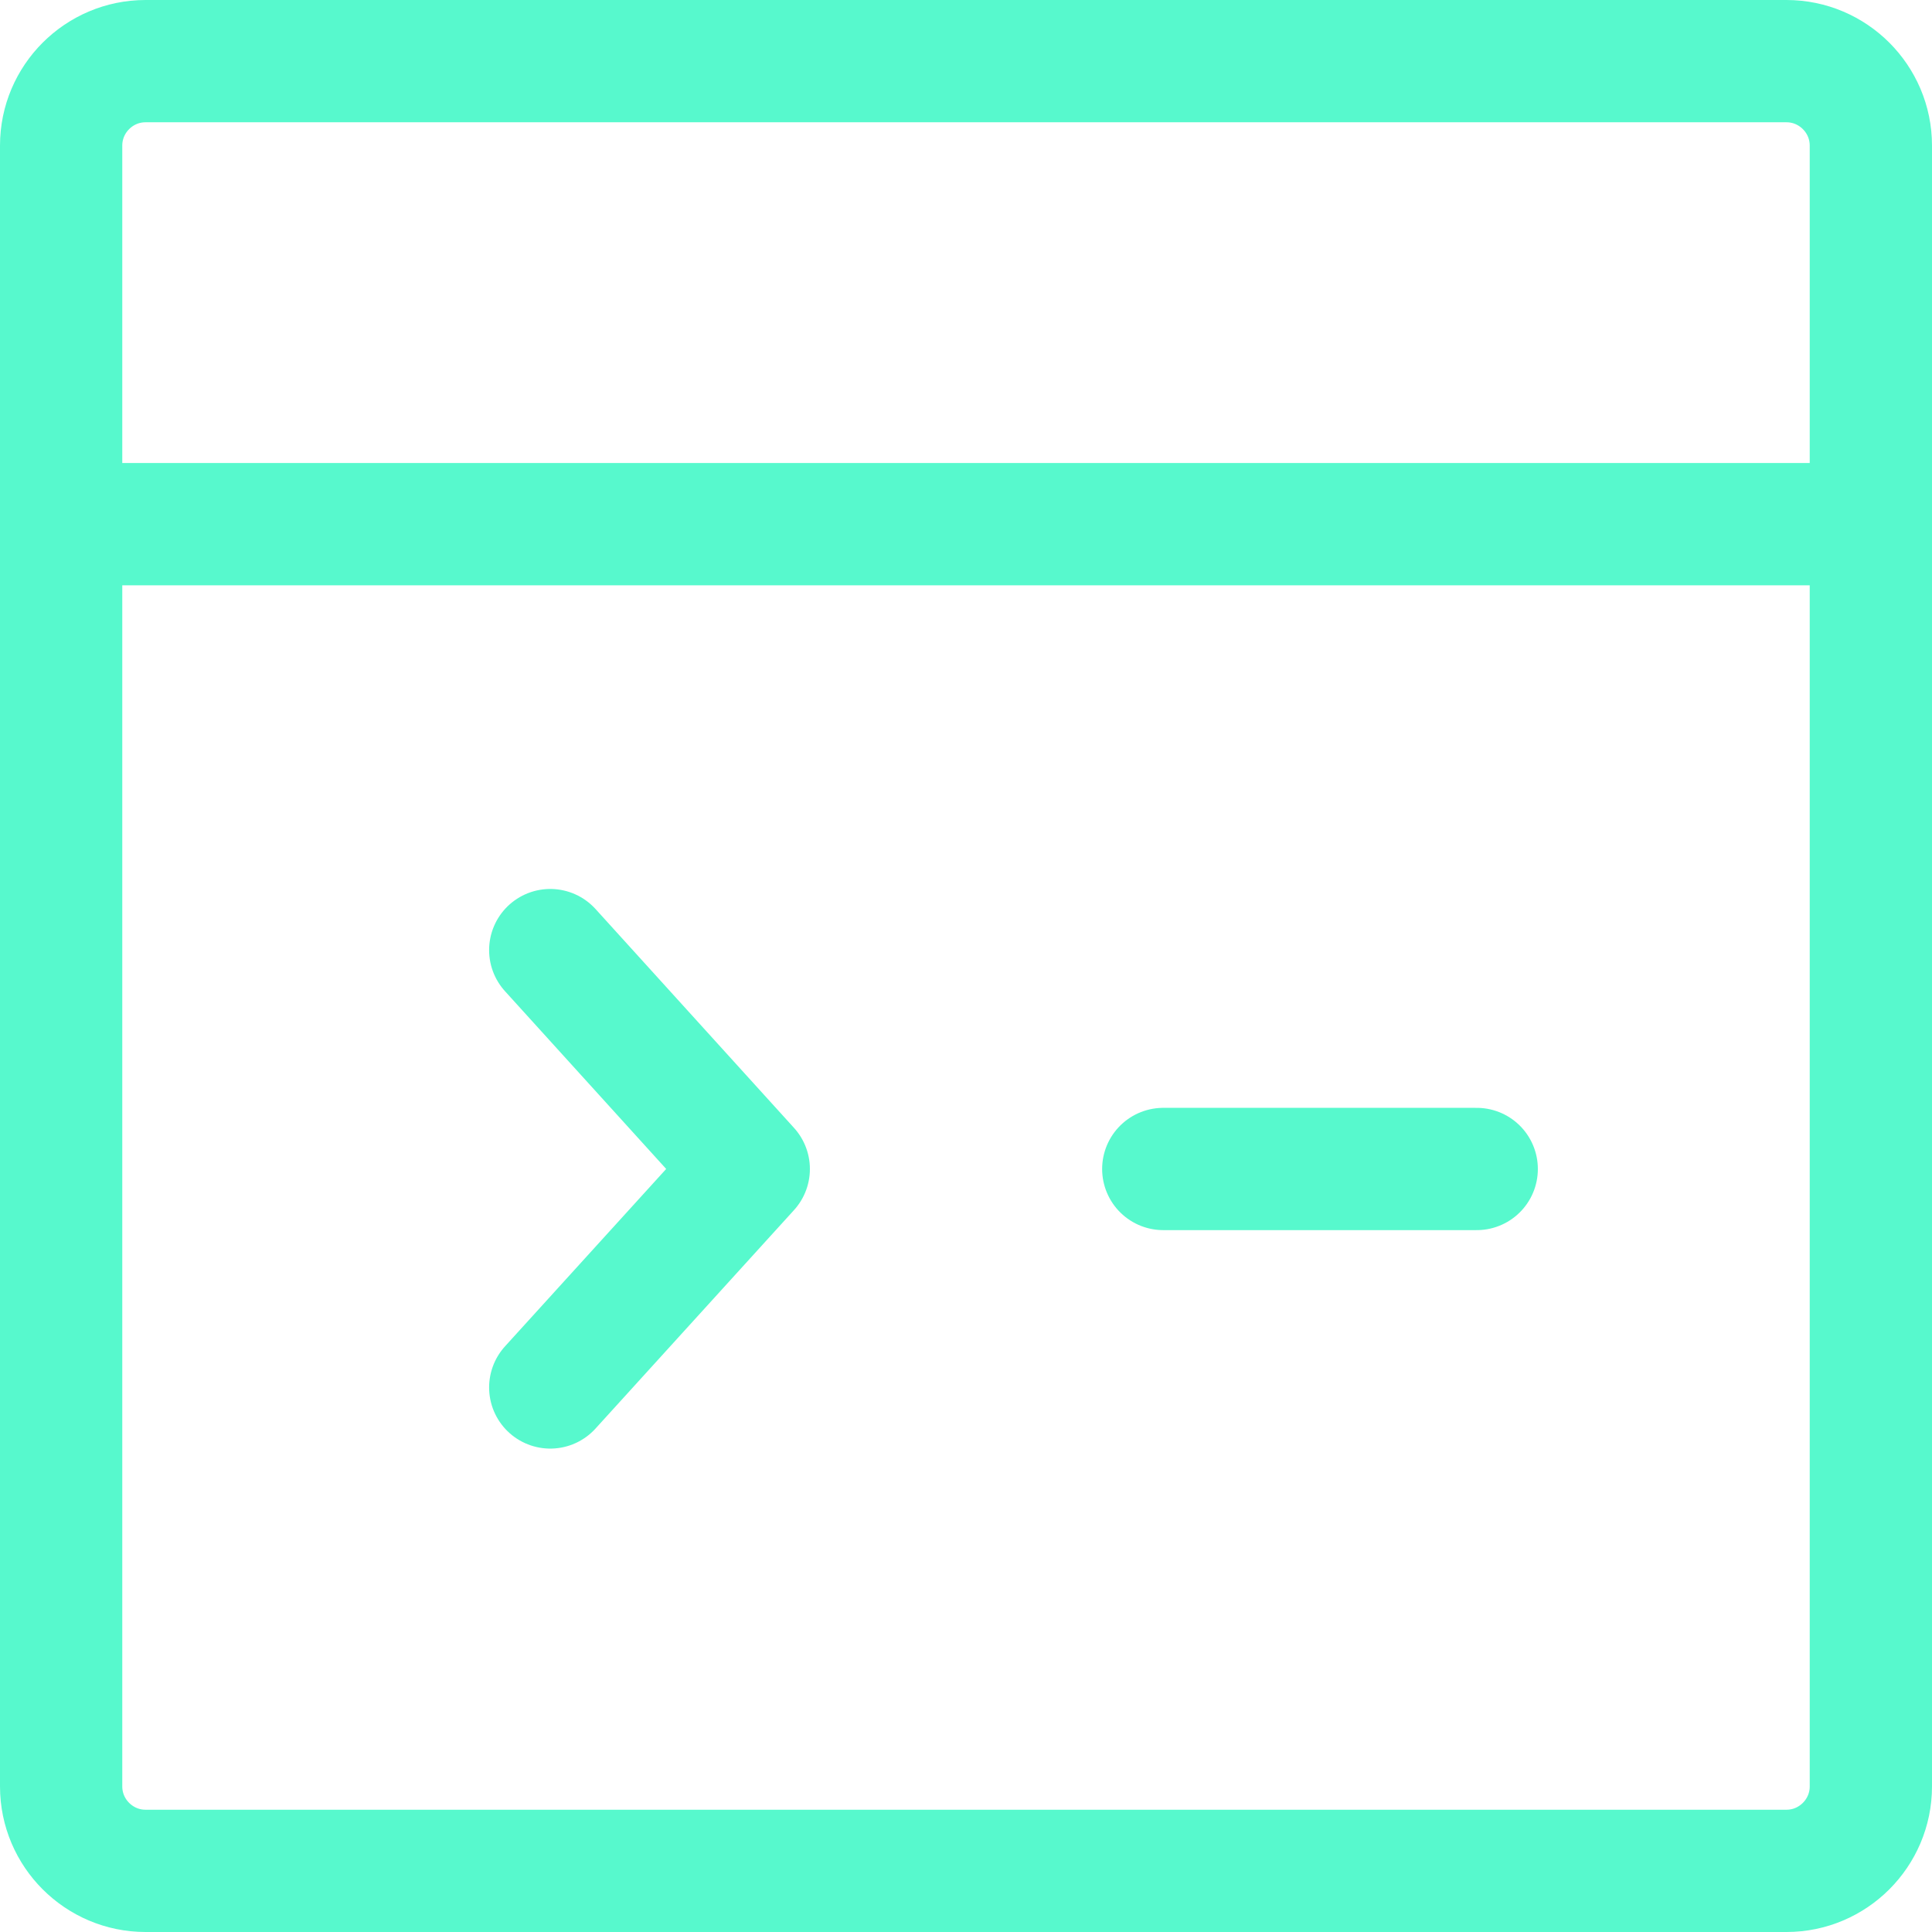
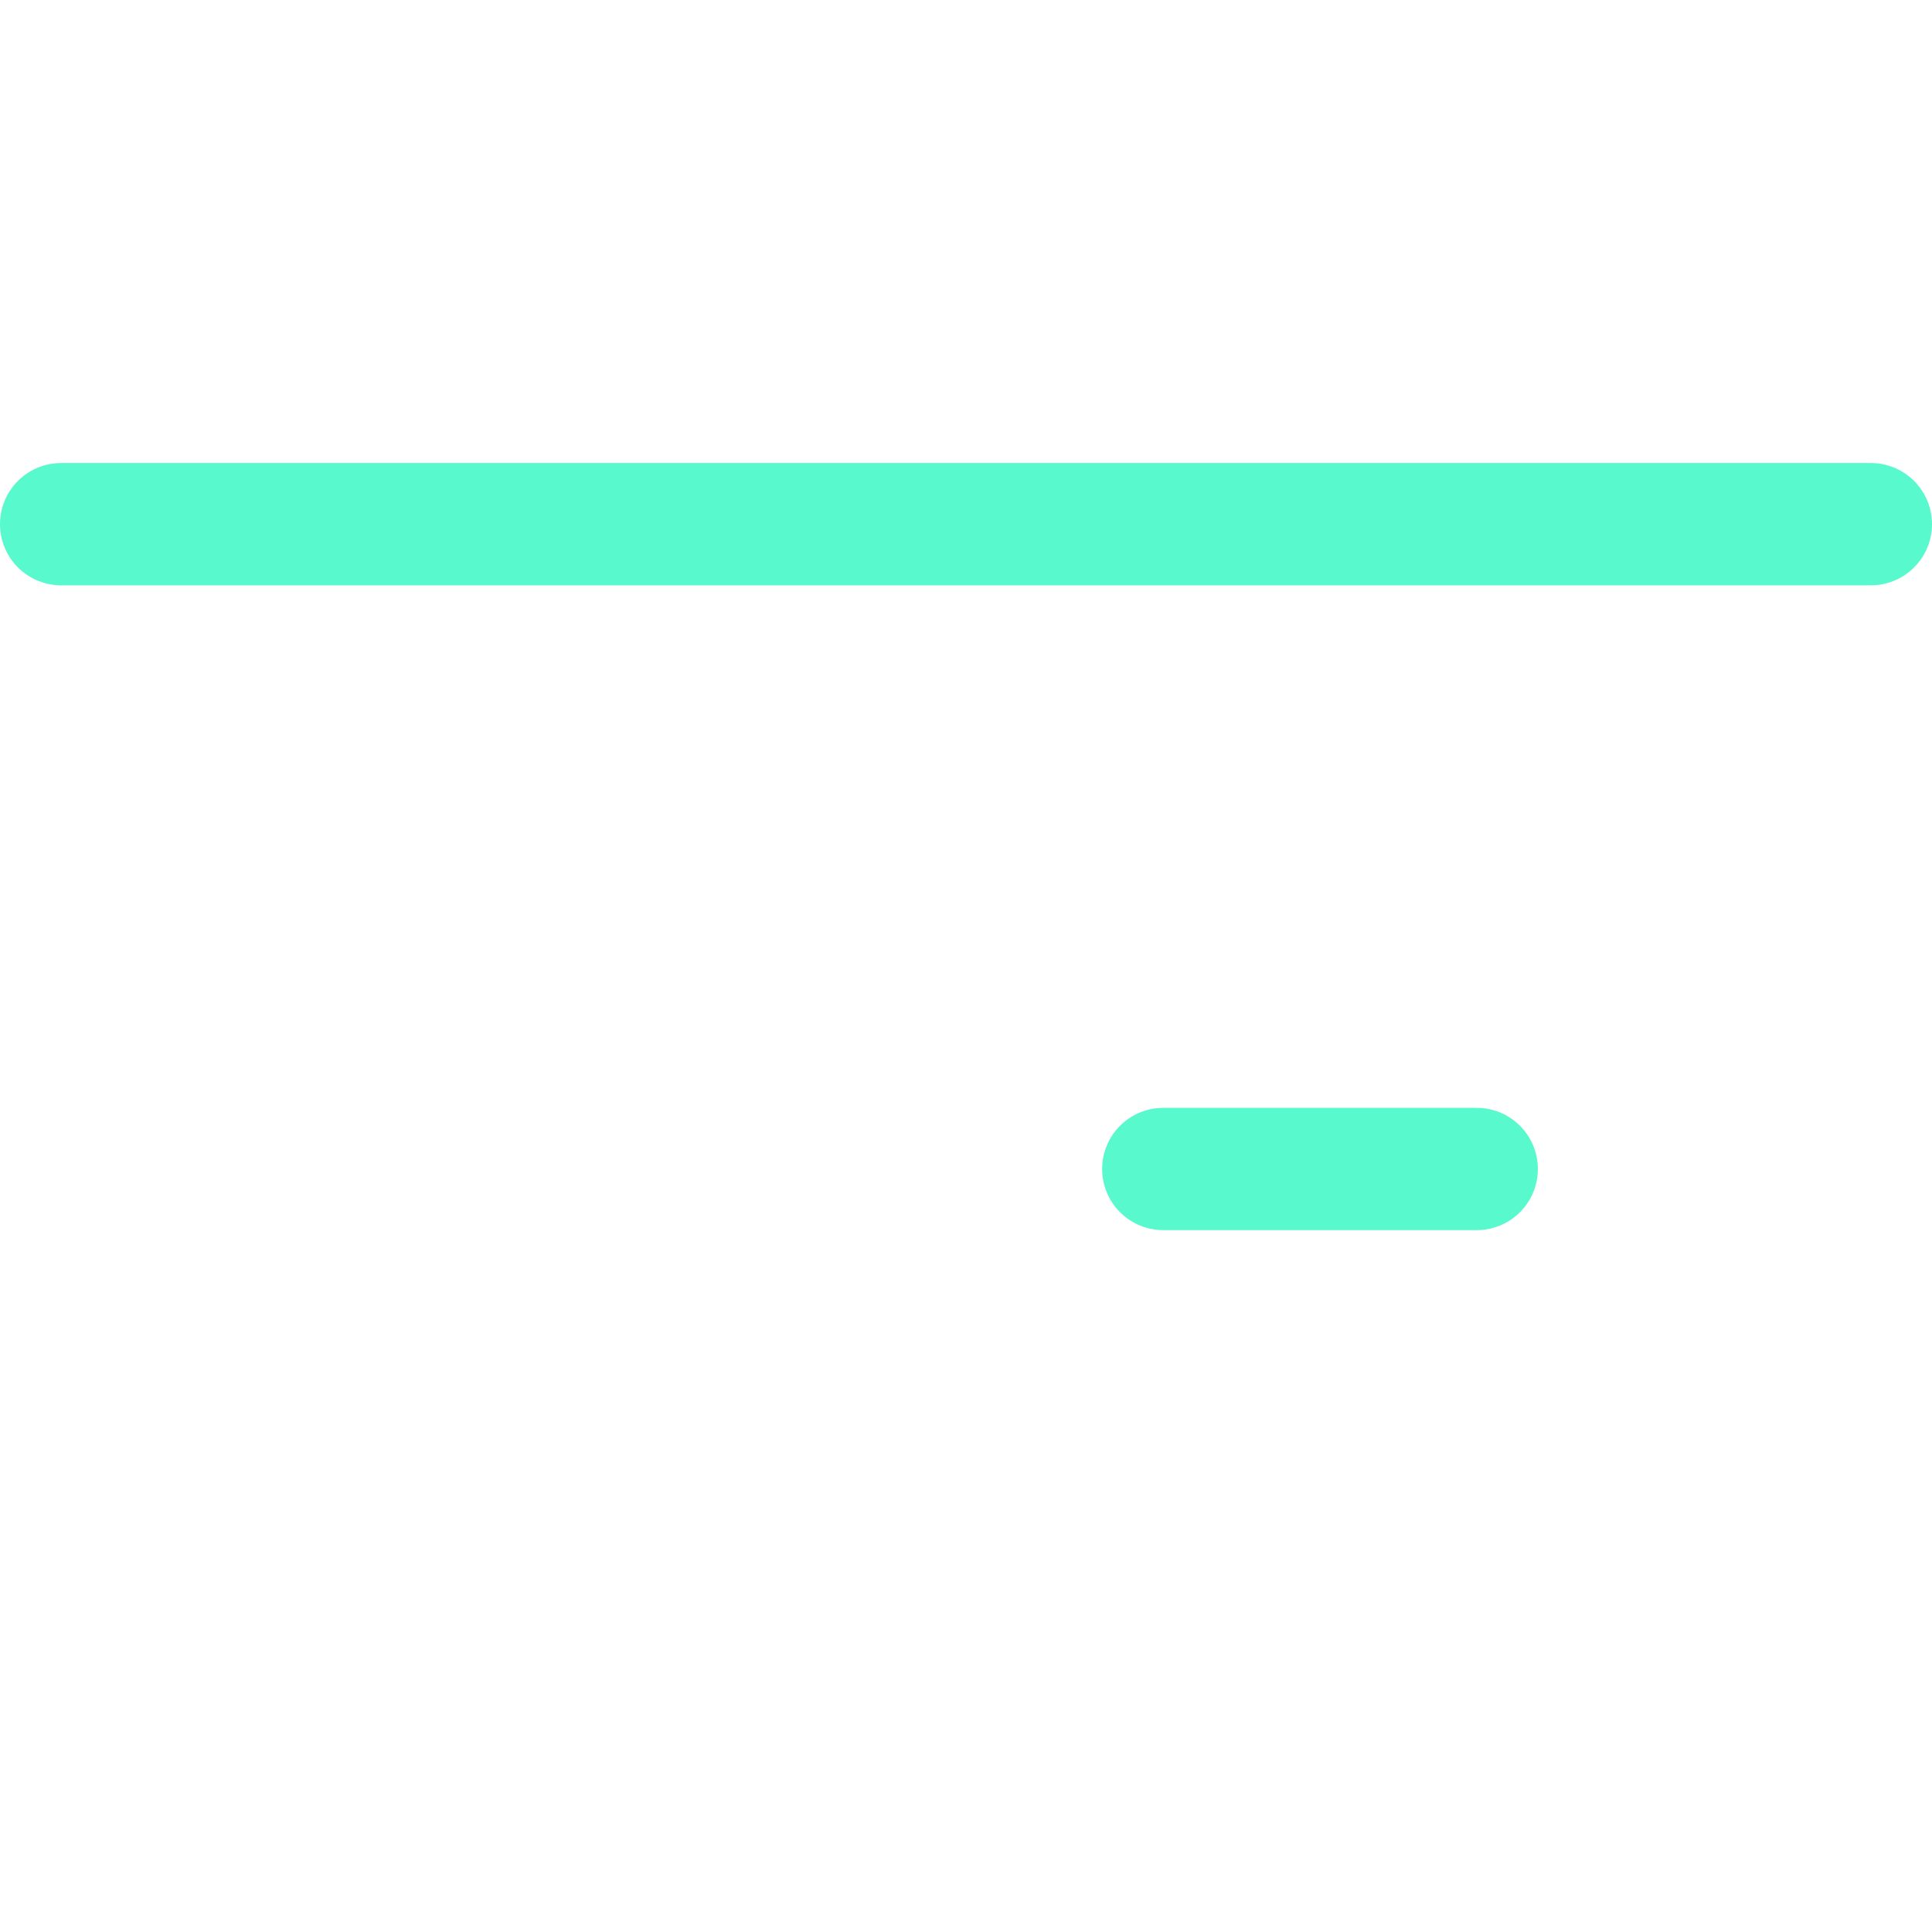
<svg xmlns="http://www.w3.org/2000/svg" id="Calque_2" viewBox="0 0 47.4 47.4">
  <defs>
    <style>.cls-1{fill:none;stroke:#57f9cd;stroke-linecap:round;stroke-linejoin:round;stroke-width:3px;}</style>
  </defs>
  <g id="Calque_1-2">
-     <path class="cls-1" d="m43.83,45.9H3.57c-1.14,0-2.07-.93-2.07-2.07V3.57c0-1.14.93-2.07,2.07-2.07h40.26c1.14,0,2.07.93,2.07,2.07v40.26c0,1.14-.93,2.07-2.07,2.07Z" />
    <line class="cls-1" x1="1.5" y1="12.86" x2="45.9" y2="12.86" />
    <line class="cls-1" x1="28.54" y1="28.68" x2="36.23" y2="28.68" />
-     <polyline class="cls-1" points="13.5 34.04 18.37 28.68 13.5 23.31" />
  </g>
</svg>